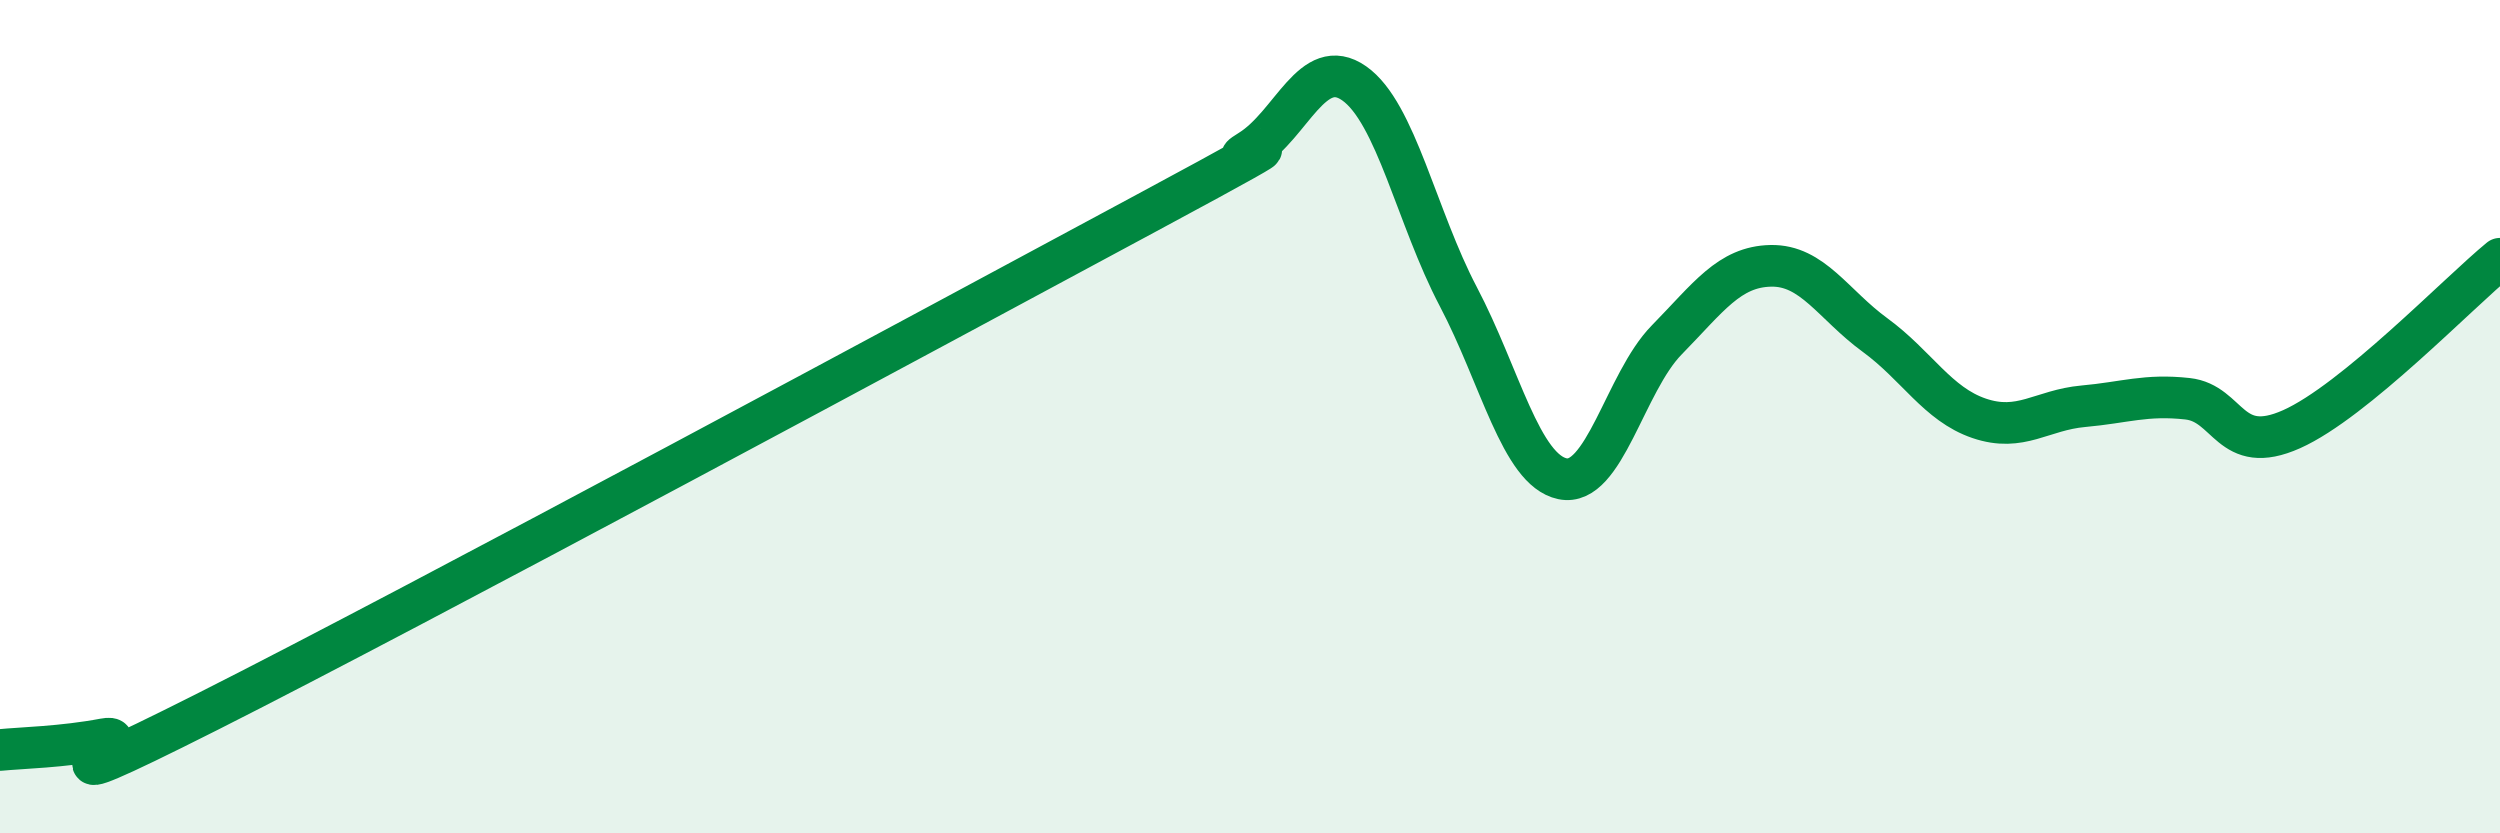
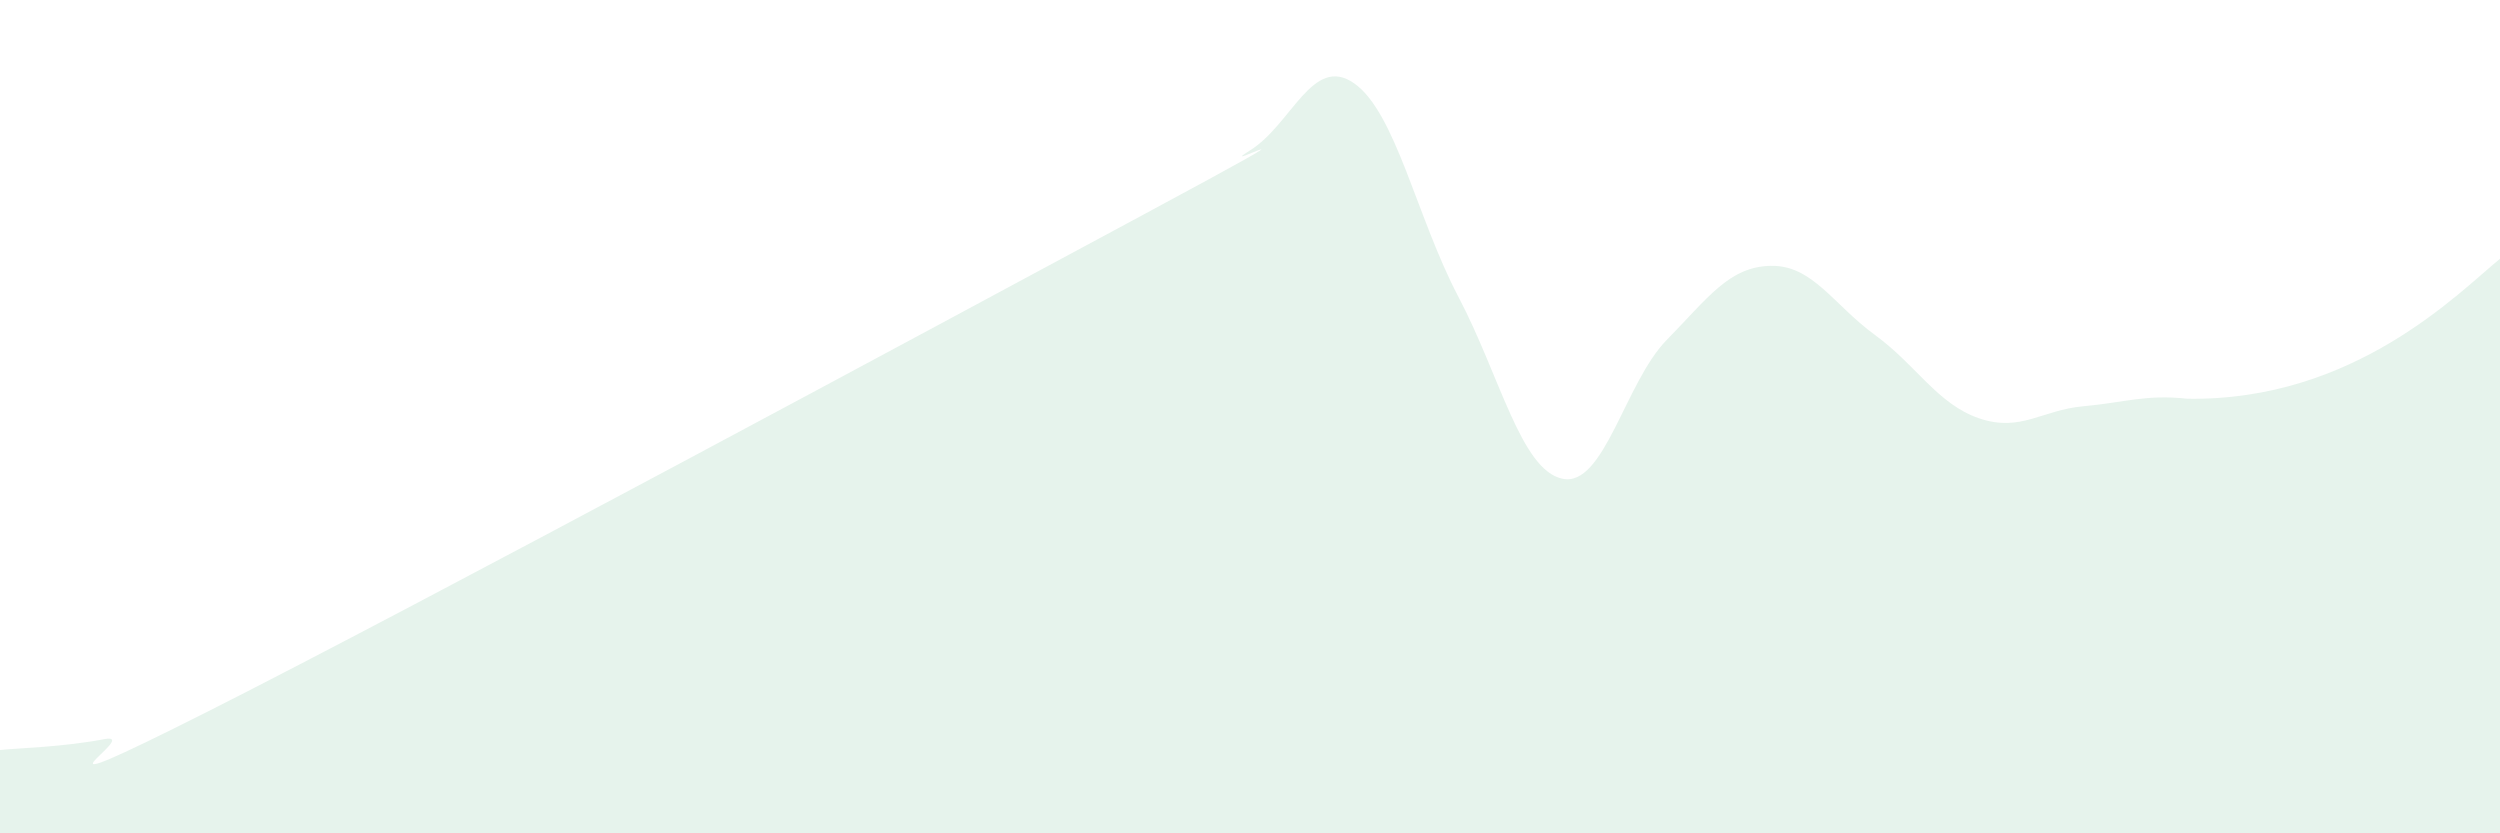
<svg xmlns="http://www.w3.org/2000/svg" width="60" height="20" viewBox="0 0 60 20">
-   <path d="M 0,18 C 0.5,17.95 1.5,17.93 2.5,17.74 C 3.5,17.55 0,19.59 5,17.07 C 10,14.55 22.5,7.81 27.5,5.12 C 32.5,2.43 29,4.23 30,3.61 C 31,2.99 31.5,1.3 32.5,2 C 33.5,2.7 34,5.22 35,7.12 C 36,9.02 36.5,11.28 37.5,11.49 C 38.5,11.7 39,9.18 40,8.16 C 41,7.14 41.5,6.4 42.5,6.38 C 43.5,6.36 44,7.31 45,8.04 C 46,8.77 46.5,9.7 47.5,10.04 C 48.5,10.38 49,9.84 50,9.75 C 51,9.66 51.5,9.46 52.5,9.57 C 53.5,9.68 53.5,10.97 55,10.3 C 56.5,9.63 59,7.03 60,6.21L60 20L0 20Z" fill="#008740" opacity="0.1" stroke-linecap="round" stroke-linejoin="round" />
-   <path d="M 0,18 C 0.5,17.95 1.5,17.93 2.5,17.74 C 3.5,17.55 0,19.59 5,17.07 C 10,14.55 22.5,7.81 27.5,5.12 C 32.5,2.43 29,4.23 30,3.61 C 31,2.99 31.5,1.3 32.5,2 C 33.5,2.7 34,5.22 35,7.12 C 36,9.02 36.5,11.28 37.5,11.49 C 38.5,11.7 39,9.18 40,8.16 C 41,7.14 41.5,6.4 42.5,6.38 C 43.5,6.36 44,7.31 45,8.04 C 46,8.77 46.5,9.7 47.5,10.04 C 48.5,10.38 49,9.84 50,9.75 C 51,9.66 51.5,9.46 52.5,9.57 C 53.5,9.68 53.5,10.97 55,10.3 C 56.5,9.63 59,7.03 60,6.21" stroke="#008740" stroke-width="1" fill="none" stroke-linecap="round" stroke-linejoin="round" />
+   <path d="M 0,18 C 0.5,17.95 1.5,17.93 2.5,17.74 C 3.5,17.55 0,19.59 5,17.07 C 10,14.55 22.5,7.81 27.5,5.12 C 32.5,2.43 29,4.23 30,3.61 C 31,2.99 31.5,1.3 32.5,2 C 33.5,2.7 34,5.22 35,7.12 C 36,9.02 36.5,11.28 37.5,11.49 C 38.5,11.7 39,9.18 40,8.16 C 41,7.14 41.5,6.4 42.5,6.38 C 43.5,6.36 44,7.31 45,8.04 C 46,8.77 46.5,9.7 47.5,10.04 C 48.5,10.38 49,9.84 50,9.75 C 51,9.66 51.5,9.46 52.5,9.57 C 56.5,9.63 59,7.03 60,6.21L60 20L0 20Z" fill="#008740" opacity="0.1" stroke-linecap="round" stroke-linejoin="round" />
</svg>